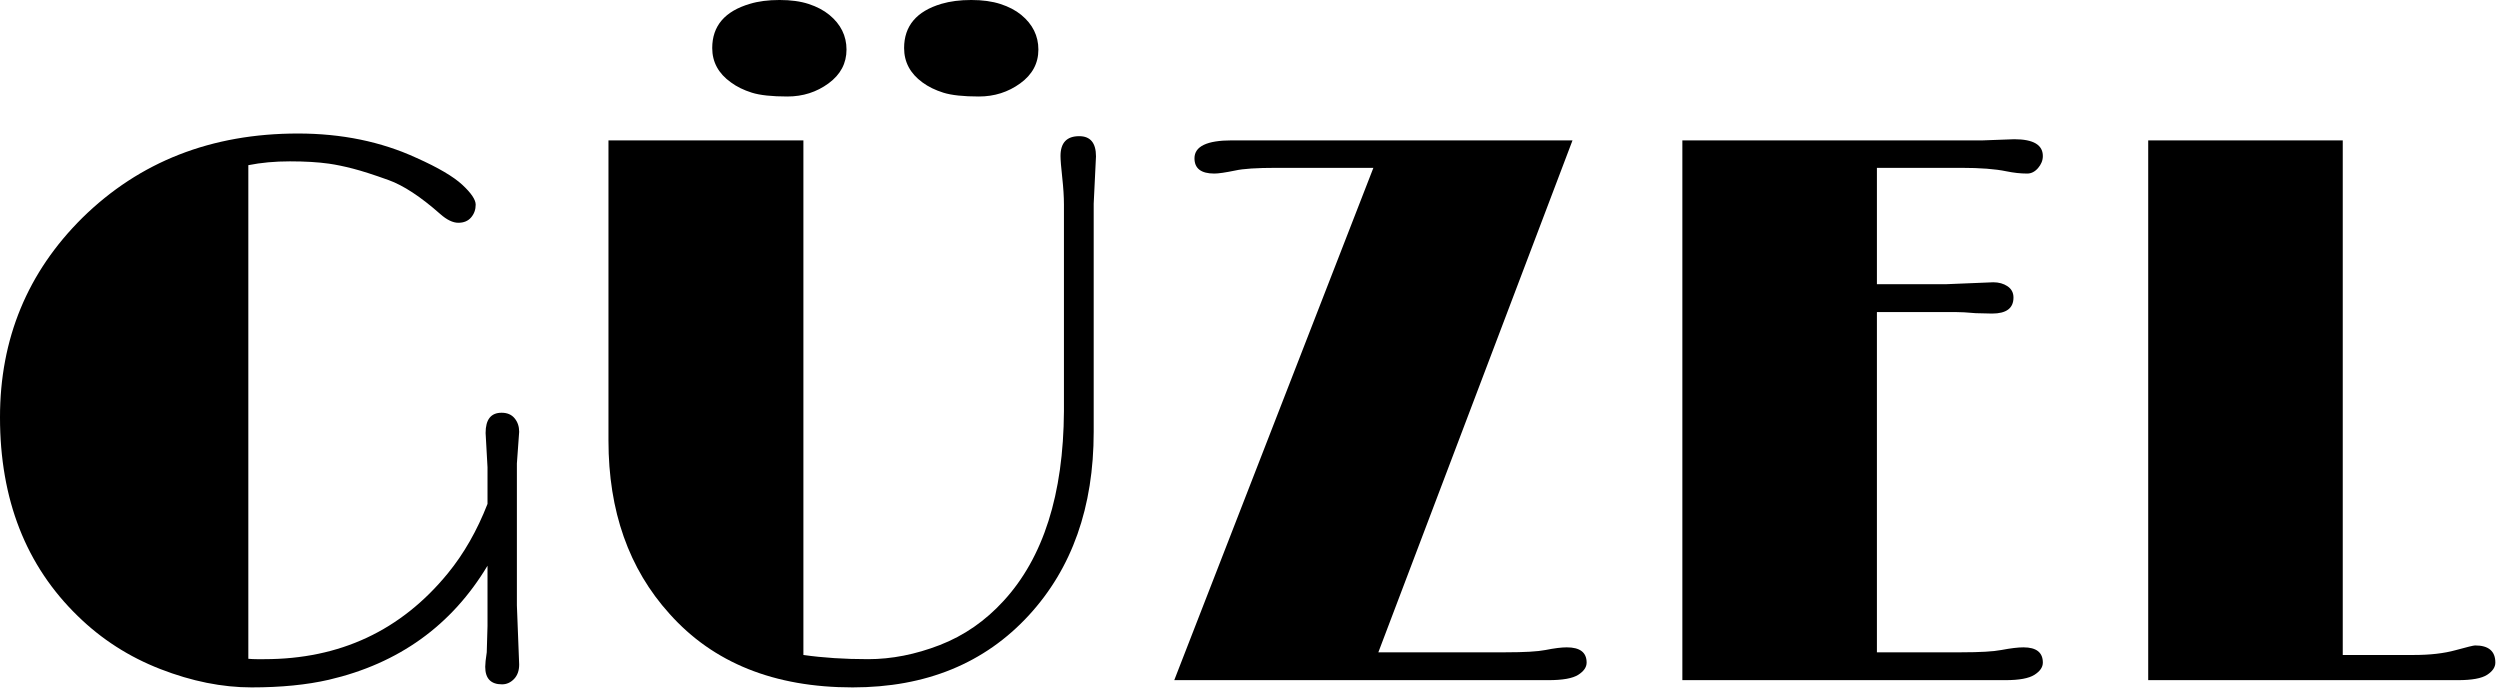
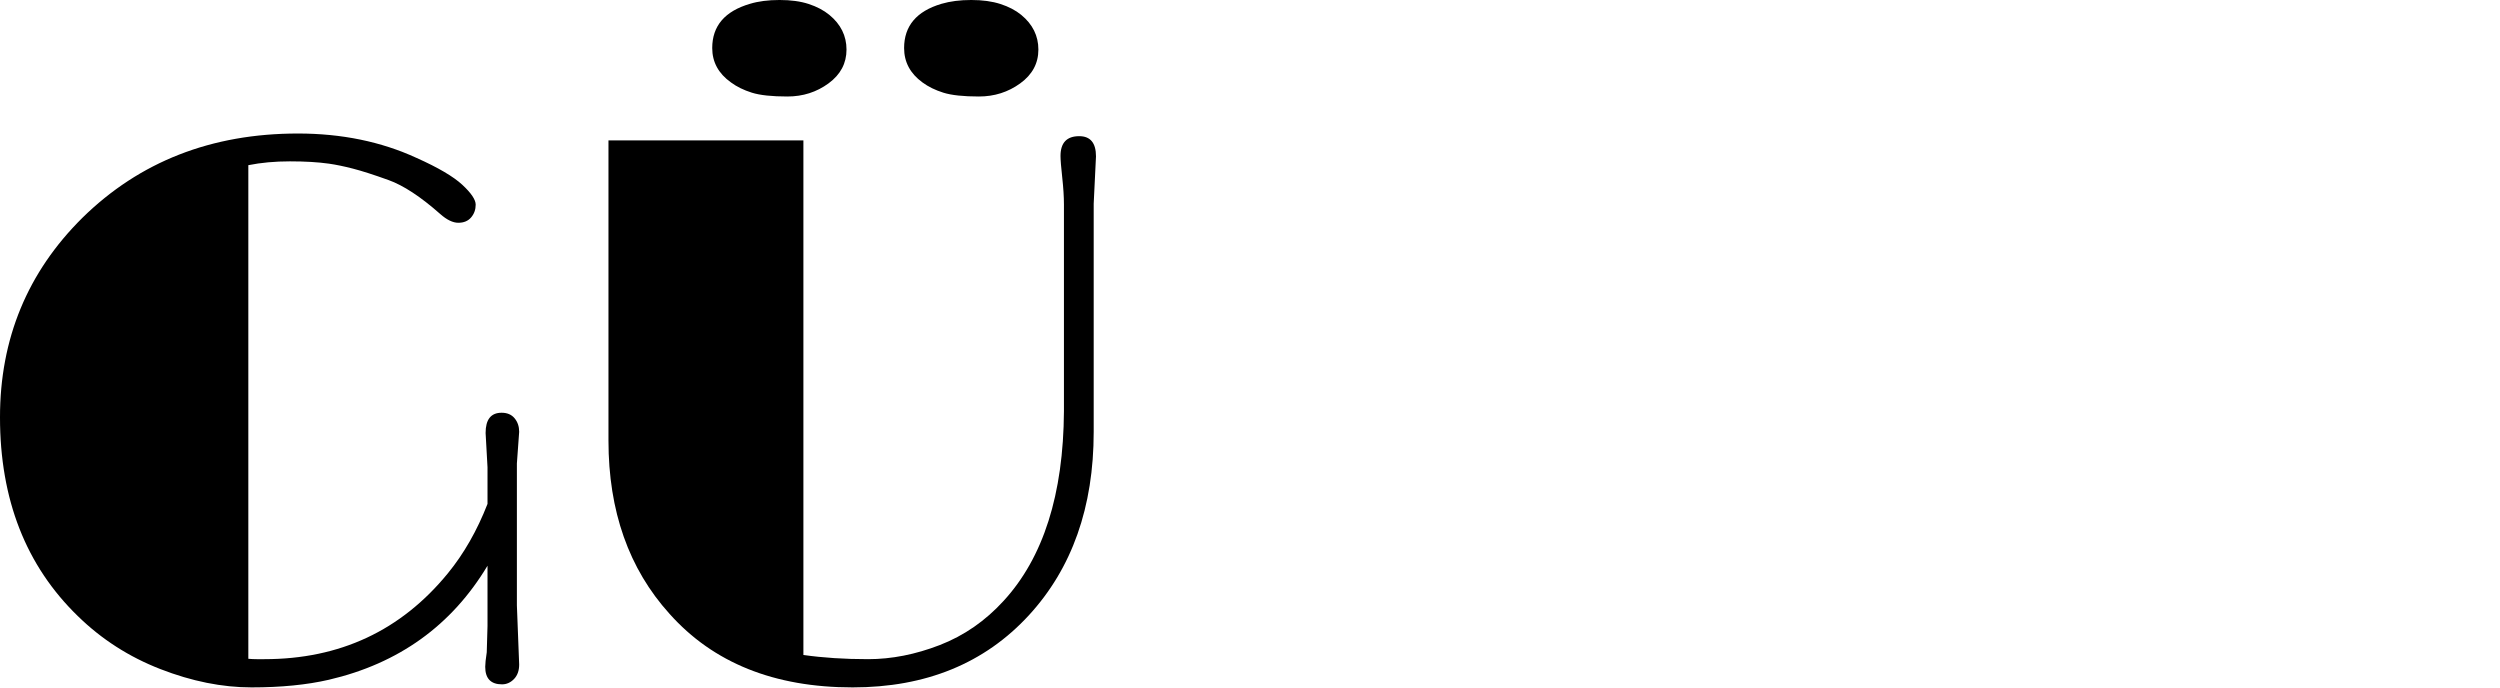
<svg xmlns="http://www.w3.org/2000/svg" width="100%" height="100%" viewBox="0 0 480 132" version="1.1" xml:space="preserve" style="fill-rule:evenodd;clip-rule:evenodd;stroke-linejoin:round;stroke-miterlimit:2;">
  <g id="GUEZEL_Logo" transform="matrix(0.841,3.84923e-17,-3.84923e-17,0.841,-180.562,-185.262)">
    <path d="M325.824,369.209L325.998,363.2L325.998,349.44C317.812,363.084 305.735,371.763 289.769,375.479C284.718,376.64 278.839,377.221 272.133,377.221C265.428,377.221 258.489,375.828 251.319,373.041C244.149,370.254 237.864,366.219 232.464,360.935C220.62,349.44 214.698,334.315 214.698,315.562C214.698,297.622 220.969,282.439 233.509,270.014C246.573,257.183 262.974,250.768 282.715,250.768C292.701,250.768 301.729,252.626 309.799,256.341C314.734,258.548 318.218,260.594 320.25,262.481C322.282,264.368 323.298,265.878 323.298,267.01C323.298,268.142 322.95,269.114 322.253,269.927C321.556,270.74 320.584,271.147 319.336,271.147C318.087,271.147 316.708,270.479 315.199,269.143C310.728,265.195 306.795,262.612 303.398,261.393C300.002,260.173 297.288,259.302 295.256,258.78C293.223,258.257 291.395,257.88 289.769,257.648C287.272,257.299 284.311,257.125 280.886,257.125C277.46,257.125 274.296,257.415 271.393,257.996L271.393,370.689C272.032,370.747 272.67,370.776 273.309,370.776L275.051,370.776C292.294,370.776 306.258,364.245 316.941,351.181C320.598,346.711 323.618,341.427 325.998,335.331L325.998,326.971C325.998,326.971 325.853,324.358 325.563,319.133C325.563,316.055 326.782,314.517 329.22,314.517C330.498,314.517 331.485,314.938 332.181,315.78C332.878,316.622 333.226,317.652 333.226,318.871L332.704,326.1L332.704,358.497L333.226,371.996C333.226,373.389 332.834,374.492 332.051,375.305C331.267,376.118 330.352,376.524 329.307,376.524C326.753,376.524 325.475,375.189 325.475,372.518C325.475,371.821 325.592,370.718 325.824,369.209Z" style="fill-rule:nonzero;" />
    <path d="M464.912,255.993L464.389,266.792L464.389,318.871C464.389,336.057 459.454,350.02 449.584,360.761C439.482,371.734 426.07,377.221 409.349,377.221C391.467,377.221 377.533,371.618 367.546,360.413C358.257,350.136 353.612,336.957 353.612,320.874L353.612,252.335L398.115,252.335L398.115,369.818C402.585,370.457 407.506,370.776 412.876,370.776C418.247,370.776 423.704,369.702 429.249,367.554C434.794,365.406 439.656,362.038 443.836,357.452C452.894,347.582 457.48,333.154 457.597,314.169L457.597,266.966C457.597,265.224 457.466,263.163 457.205,260.783C456.943,258.402 456.813,256.777 456.813,255.906C456.813,252.887 458.235,251.377 461.08,251.377C463.635,251.377 464.912,252.916 464.912,255.993ZM451.762,231.608C451.762,234.743 450.383,237.312 447.625,239.315C444.867,241.318 441.717,242.32 438.176,242.32C434.634,242.32 431.934,242.03 430.076,241.449C428.218,240.869 426.622,240.085 425.286,239.098C422.5,237.066 421.106,234.453 421.106,231.26C421.106,226.209 423.951,222.841 429.641,221.157C431.615,220.577 433.879,220.286 436.434,220.286C438.989,220.286 441.209,220.591 443.096,221.201C444.983,221.811 446.565,222.638 447.843,223.683C450.455,225.831 451.762,228.473 451.762,231.608ZM407.956,231.608C407.956,234.743 406.591,237.312 403.863,239.315C401.134,241.318 397.999,242.32 394.457,242.32C390.915,242.32 388.216,242.03 386.358,241.449C384.5,240.869 382.903,240.085 381.568,239.098C378.723,237.066 377.3,234.453 377.3,231.26C377.3,226.209 380.174,222.841 385.922,221.157C387.838,220.577 390.088,220.286 392.672,220.286C395.255,220.286 397.476,220.591 399.334,221.201C401.192,221.811 402.759,222.638 404.037,223.683C406.649,225.831 407.956,228.473 407.956,231.608Z" style="fill-rule:nonzero;" />
-     <path d="M572.397,368.077C575.416,368.077 576.925,369.238 576.925,371.56C576.925,372.605 576.287,373.534 575.009,374.347C573.732,375.16 571.468,375.566 568.216,375.566L482.782,375.566L528.243,258.606L506.035,258.606C501.622,258.606 498.516,258.809 496.716,259.215C494.452,259.68 492.855,259.912 491.926,259.912C488.907,259.912 487.398,258.751 487.398,256.428C487.398,253.7 490.243,252.335 495.932,252.335L573.703,252.335L529.375,369.209L558.375,369.209C562.73,369.209 565.778,369.035 567.52,368.686C569.552,368.28 571.177,368.077 572.397,368.077Z" style="fill-rule:nonzero;" />
-     <path d="M676.639,368.077C679.6,368.077 681.08,369.238 681.08,371.56C681.08,372.605 680.442,373.534 679.164,374.347C677.887,375.16 675.681,375.566 672.546,375.566L598.781,375.566L598.781,252.335L667.407,252.335L674.549,252.074C678.903,252.074 681.08,253.351 681.08,255.906C681.08,256.893 680.717,257.807 679.992,258.649C679.266,259.491 678.439,259.912 677.51,259.912C676,259.912 674.404,259.738 672.72,259.389C670.223,258.867 666.798,258.606 662.443,258.606L643.197,258.606L643.197,285.168L659.047,285.168C659.047,285.168 662.617,285.023 669.759,284.732C671.036,284.732 672.125,285.037 673.025,285.647C673.925,286.256 674.375,287.113 674.375,288.216C674.375,290.654 672.749,291.874 669.498,291.874L665.753,291.787C663.837,291.612 662.24,291.525 660.963,291.525L643.197,291.525L643.197,369.209L662.443,369.209C666.74,369.209 669.788,369.035 671.588,368.686C673.736,368.28 675.42,368.077 676.639,368.077Z" style="fill-rule:nonzero;" />
-     <path d="M779.769,367.641C782.846,367.641 784.385,368.948 784.385,371.56C784.385,372.605 783.761,373.534 782.512,374.347C781.264,375.16 779.043,375.566 775.85,375.566L705.134,375.566L705.134,252.335L749.549,252.335L749.549,369.818L765.835,369.818C769.493,369.818 772.642,369.456 775.284,368.73C777.926,368.004 779.421,367.641 779.769,367.641Z" style="fill-rule:nonzero;" />
  </g>
</svg>